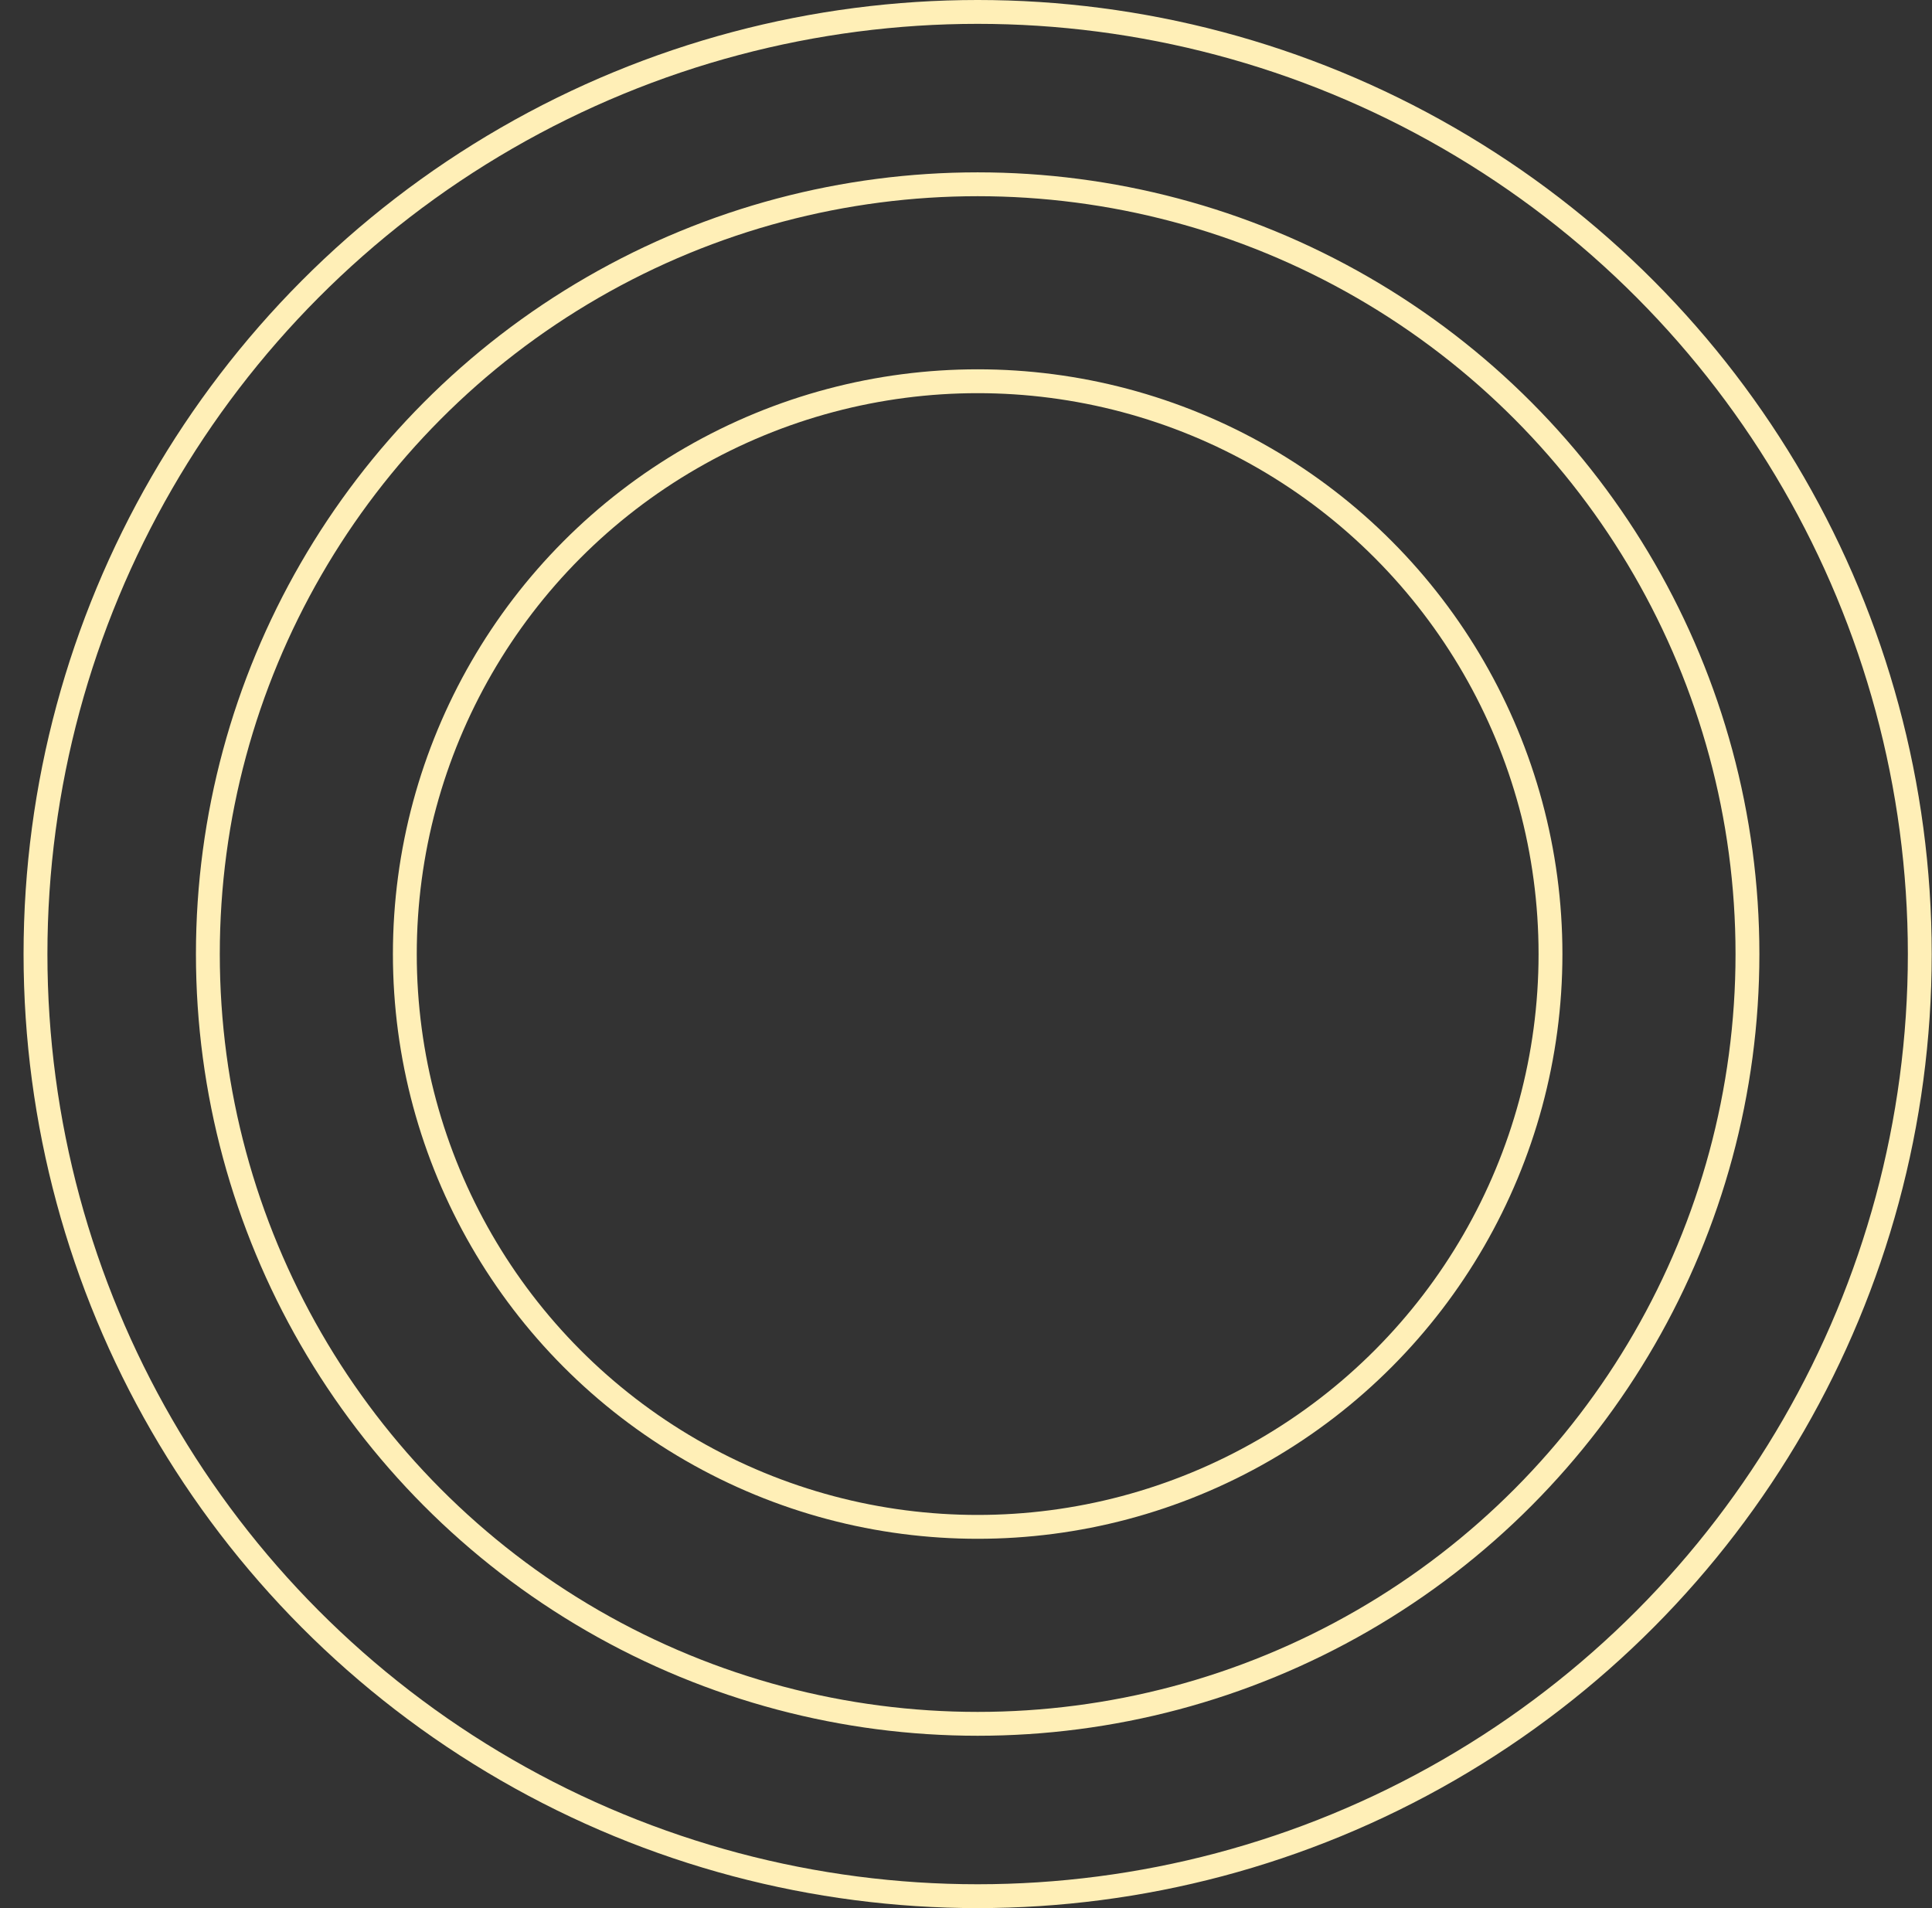
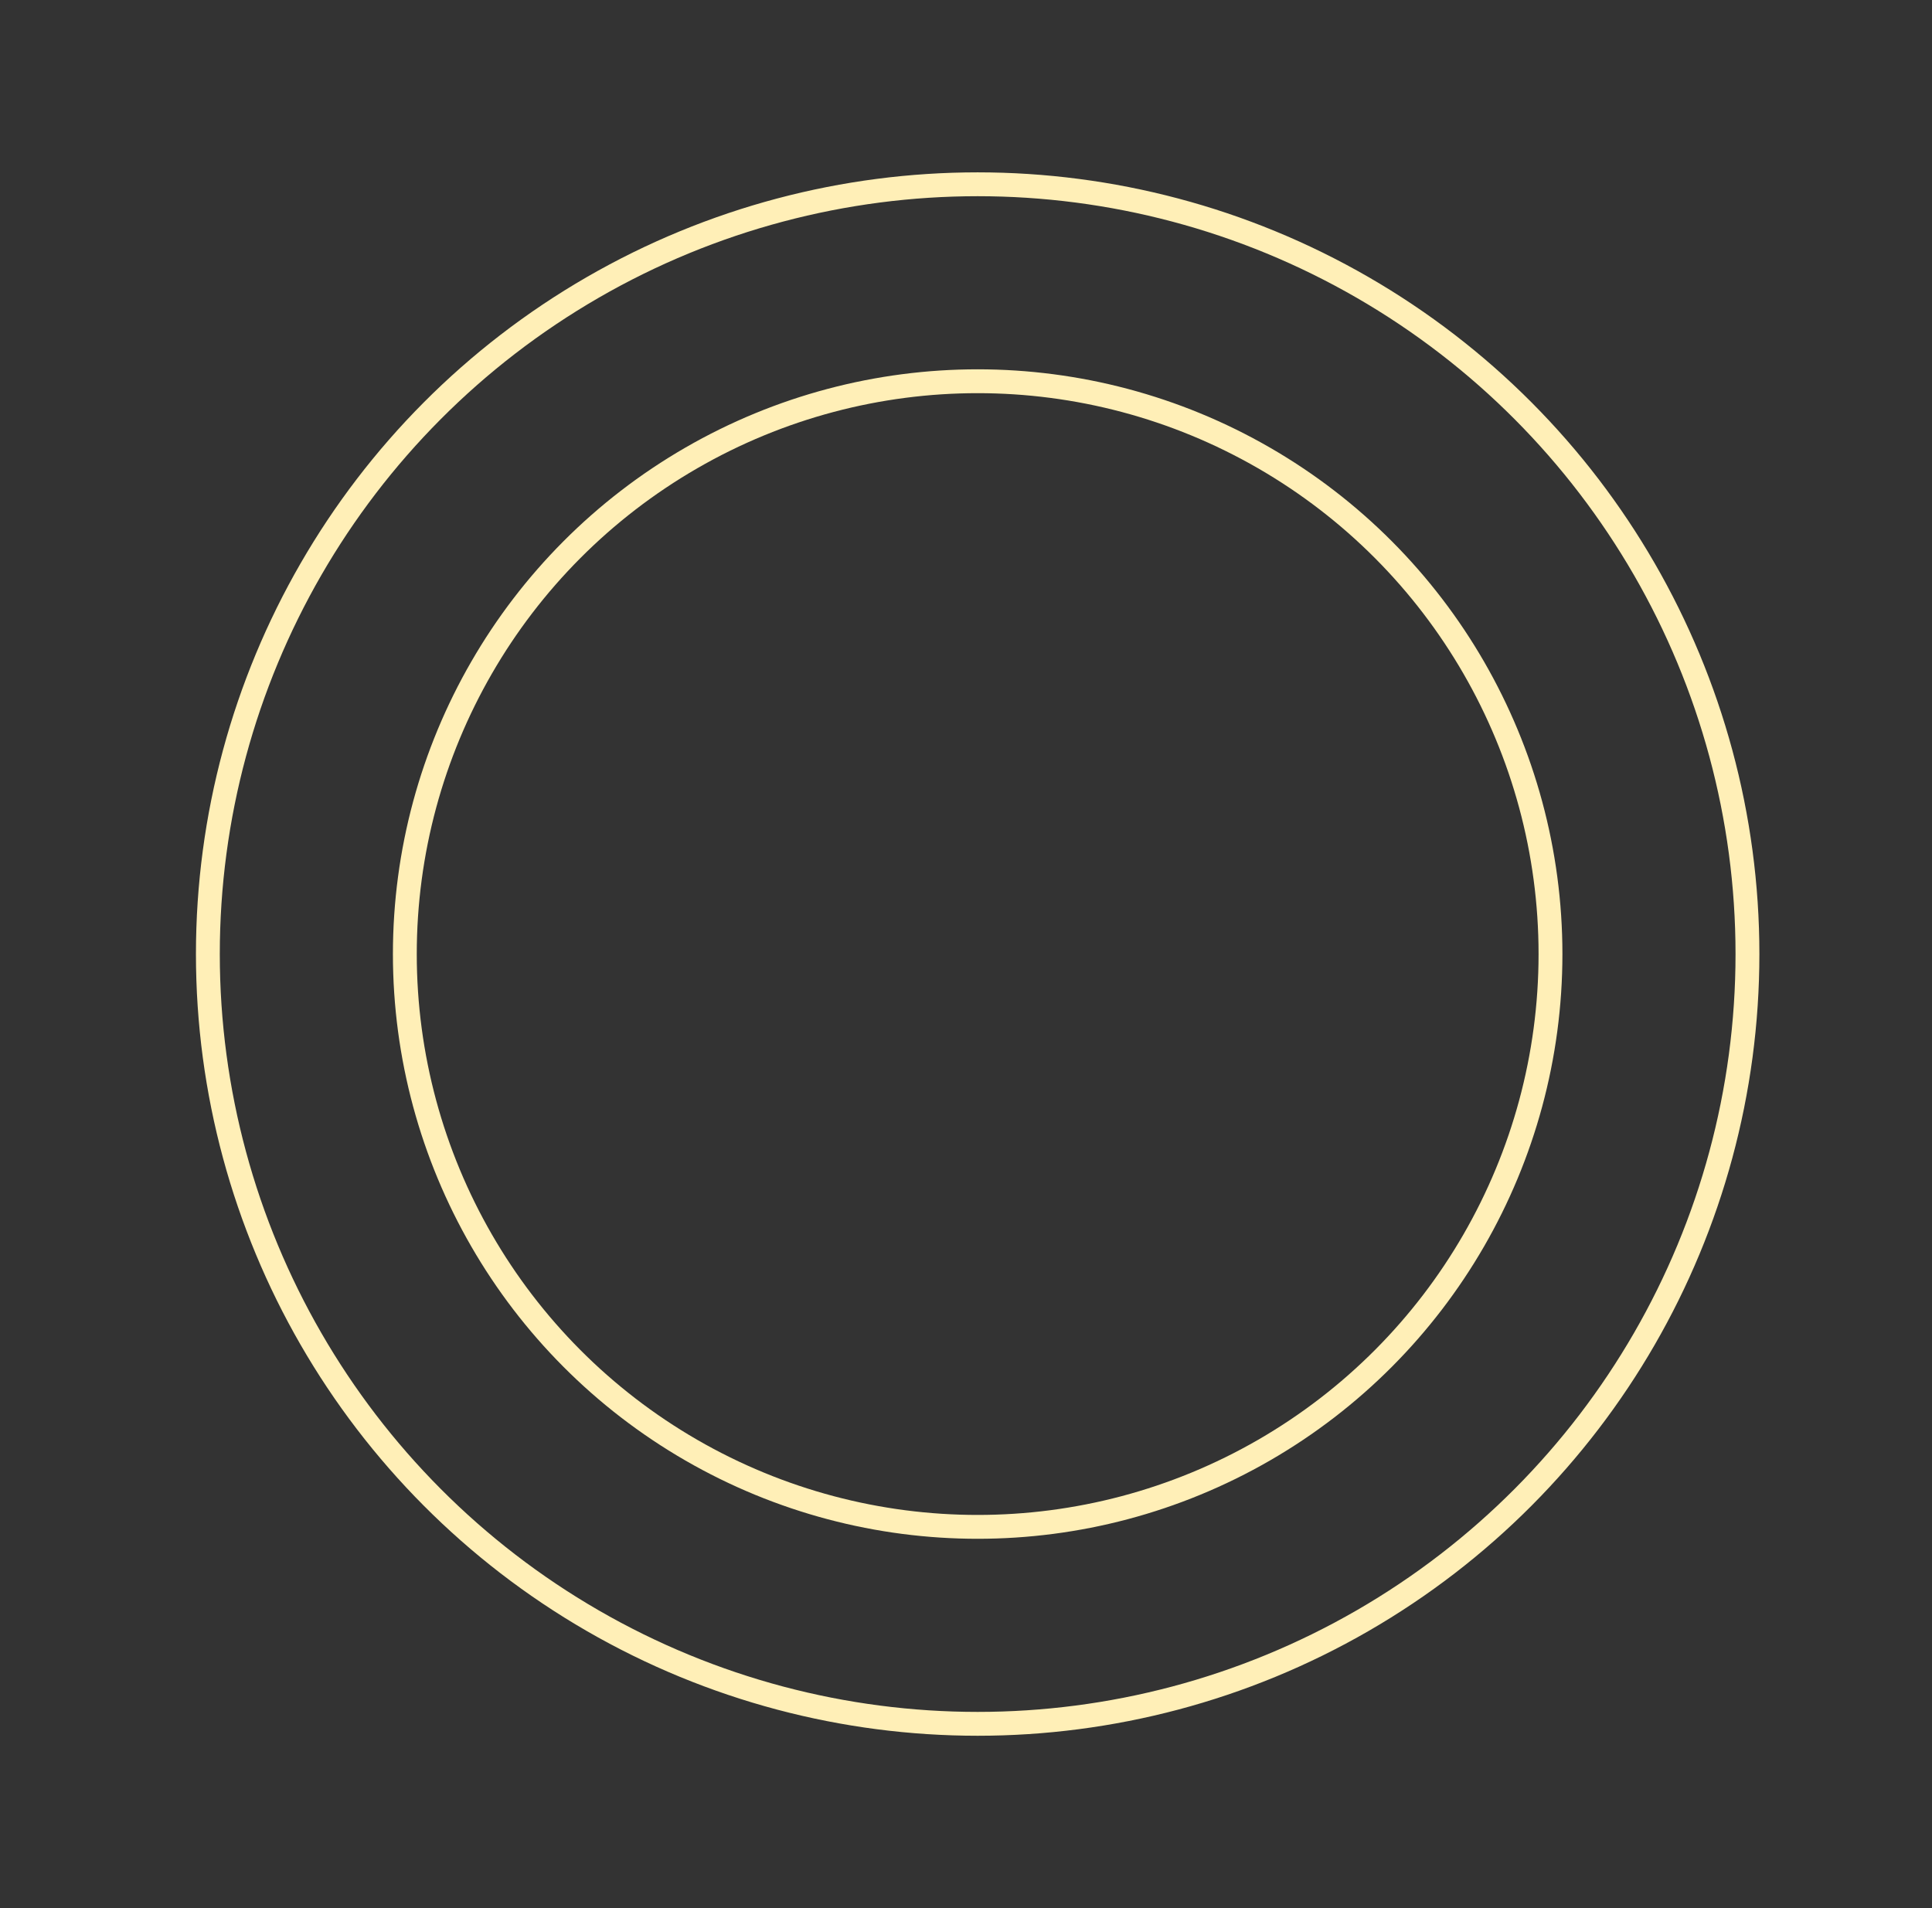
<svg xmlns="http://www.w3.org/2000/svg" width="81" height="80" viewBox="0 0 81 80" fill="none">
  <rect x="0" y="0" width="81" height="80" fill="#333333" stroke="none" />
-   <circle cx="40.988" cy="40" r="39.5" stroke="#FFEFB7" />
  <circle cx="40.989" cy="40" r="24.016" stroke="#FFEFB7" />
  <circle cx="40.989" cy="40" r="32.274" stroke="#FFEFB7" />
</svg>